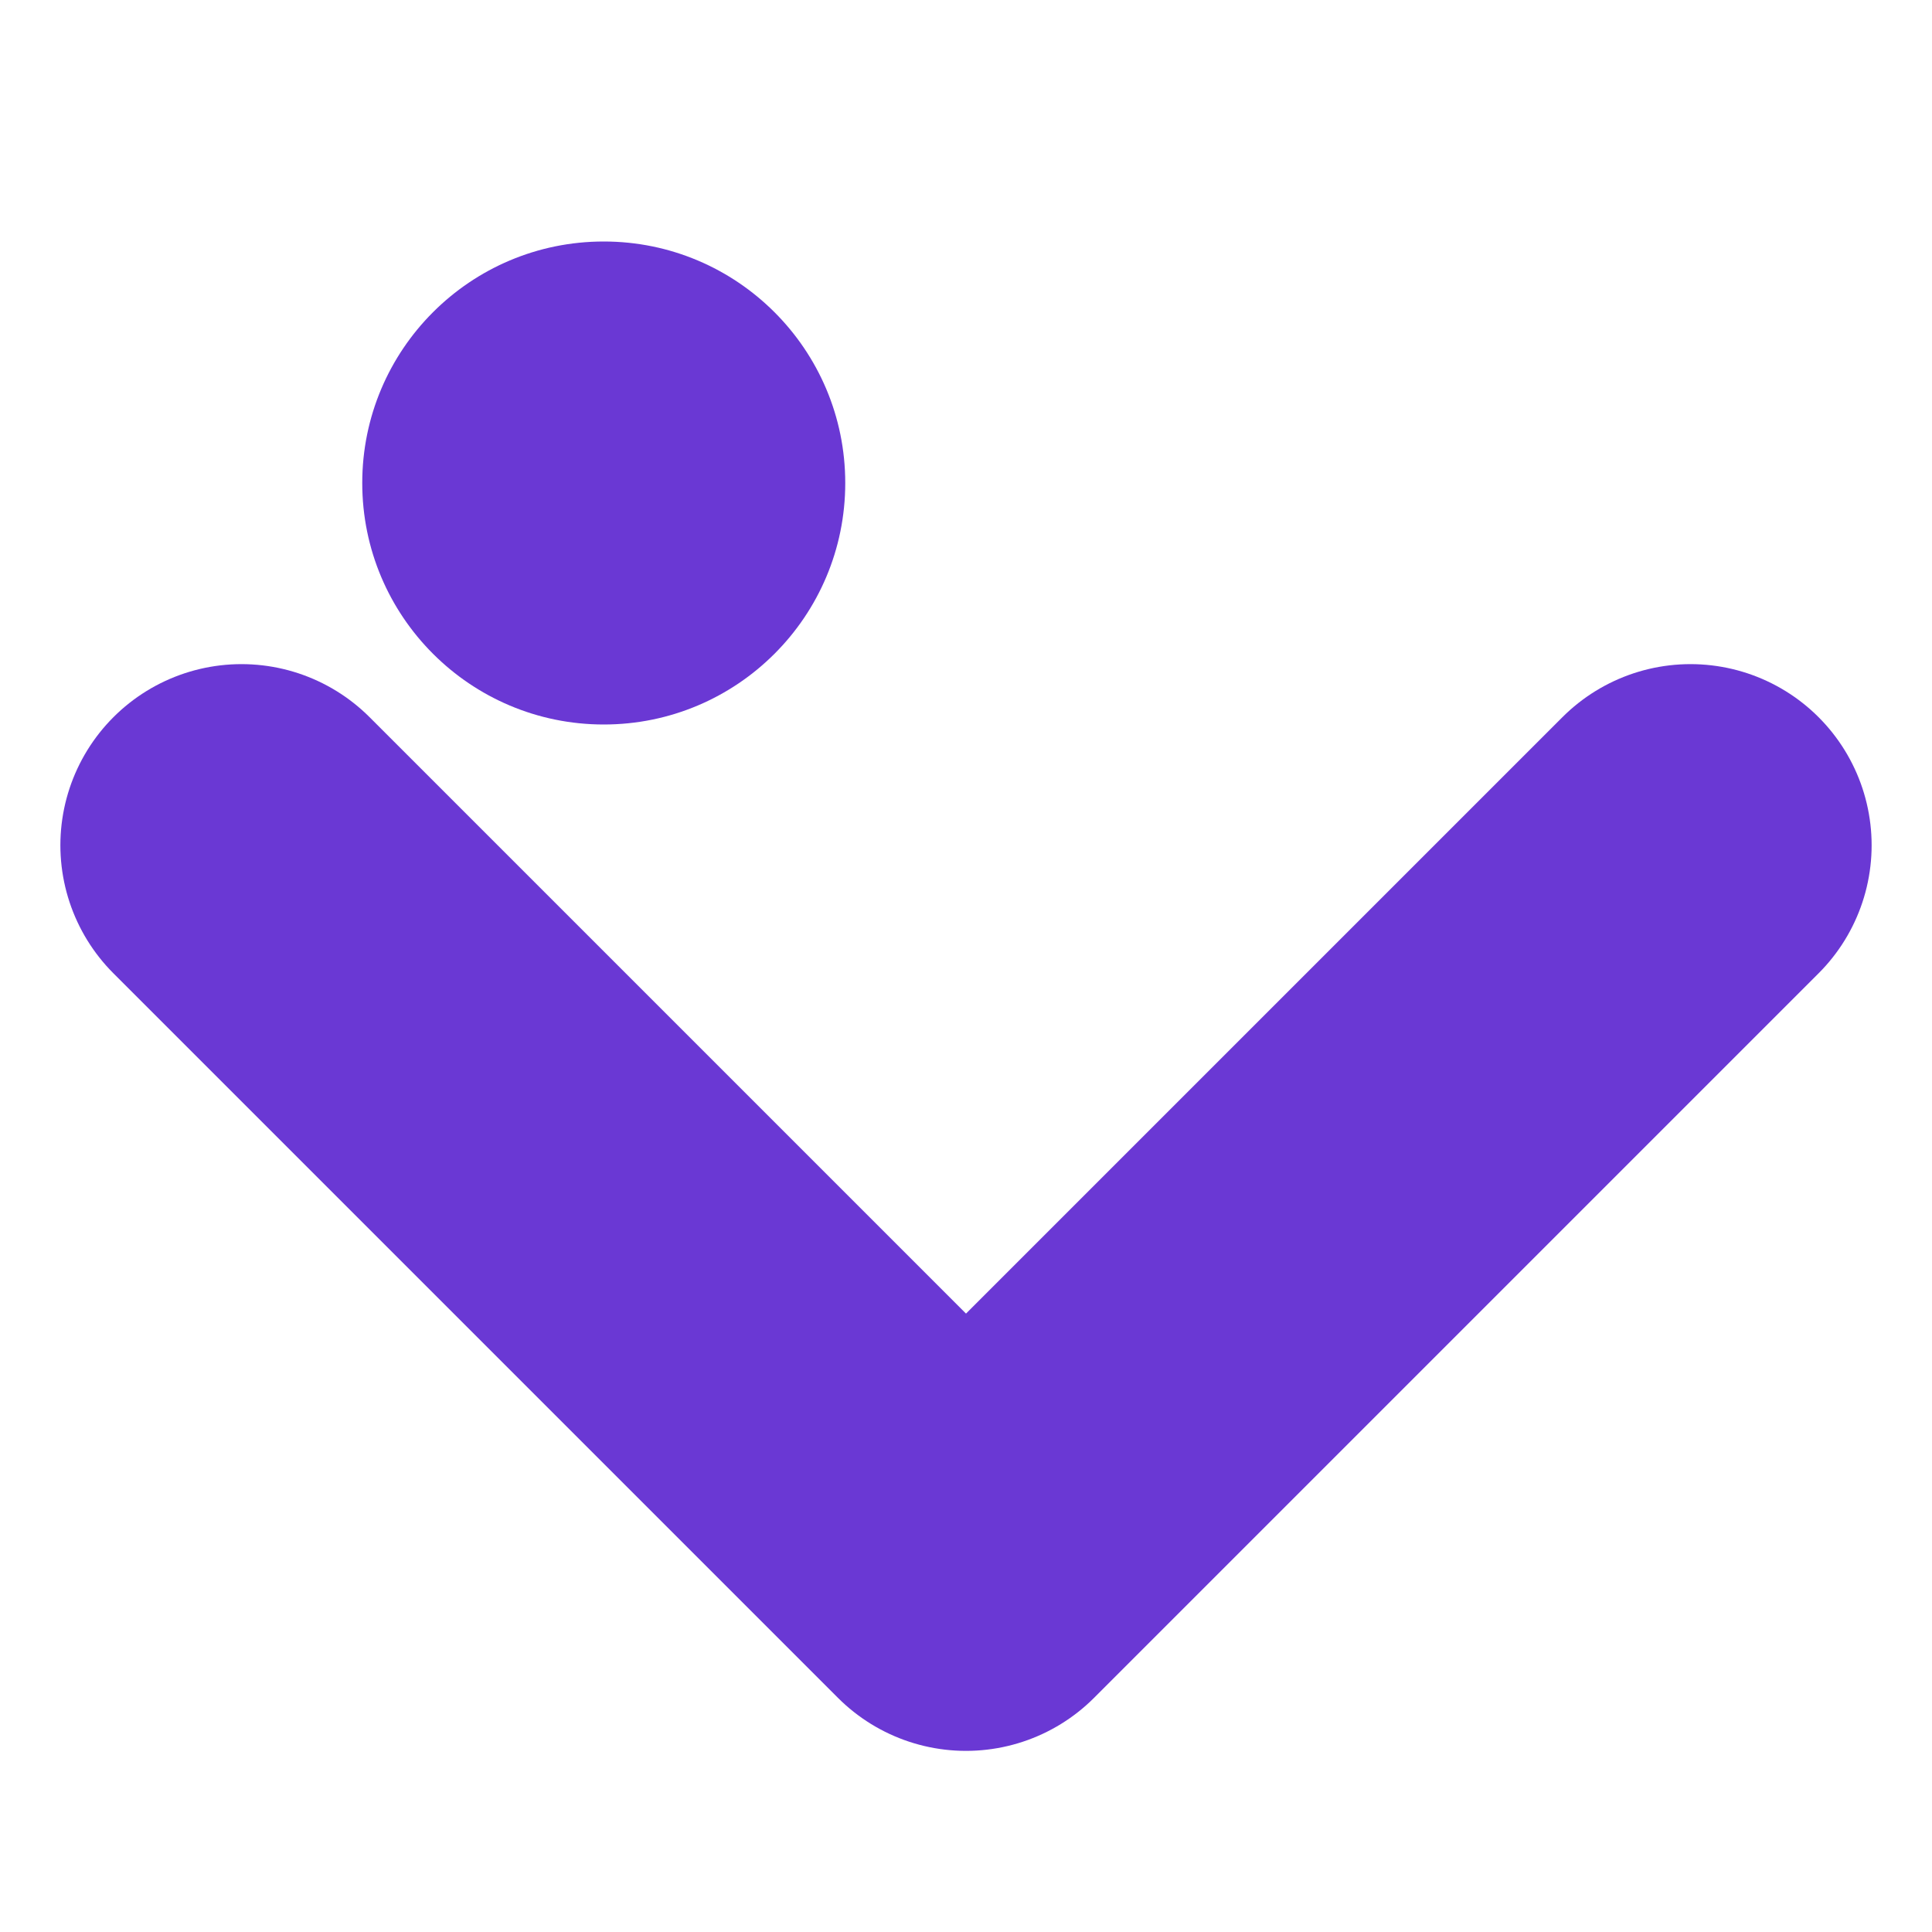
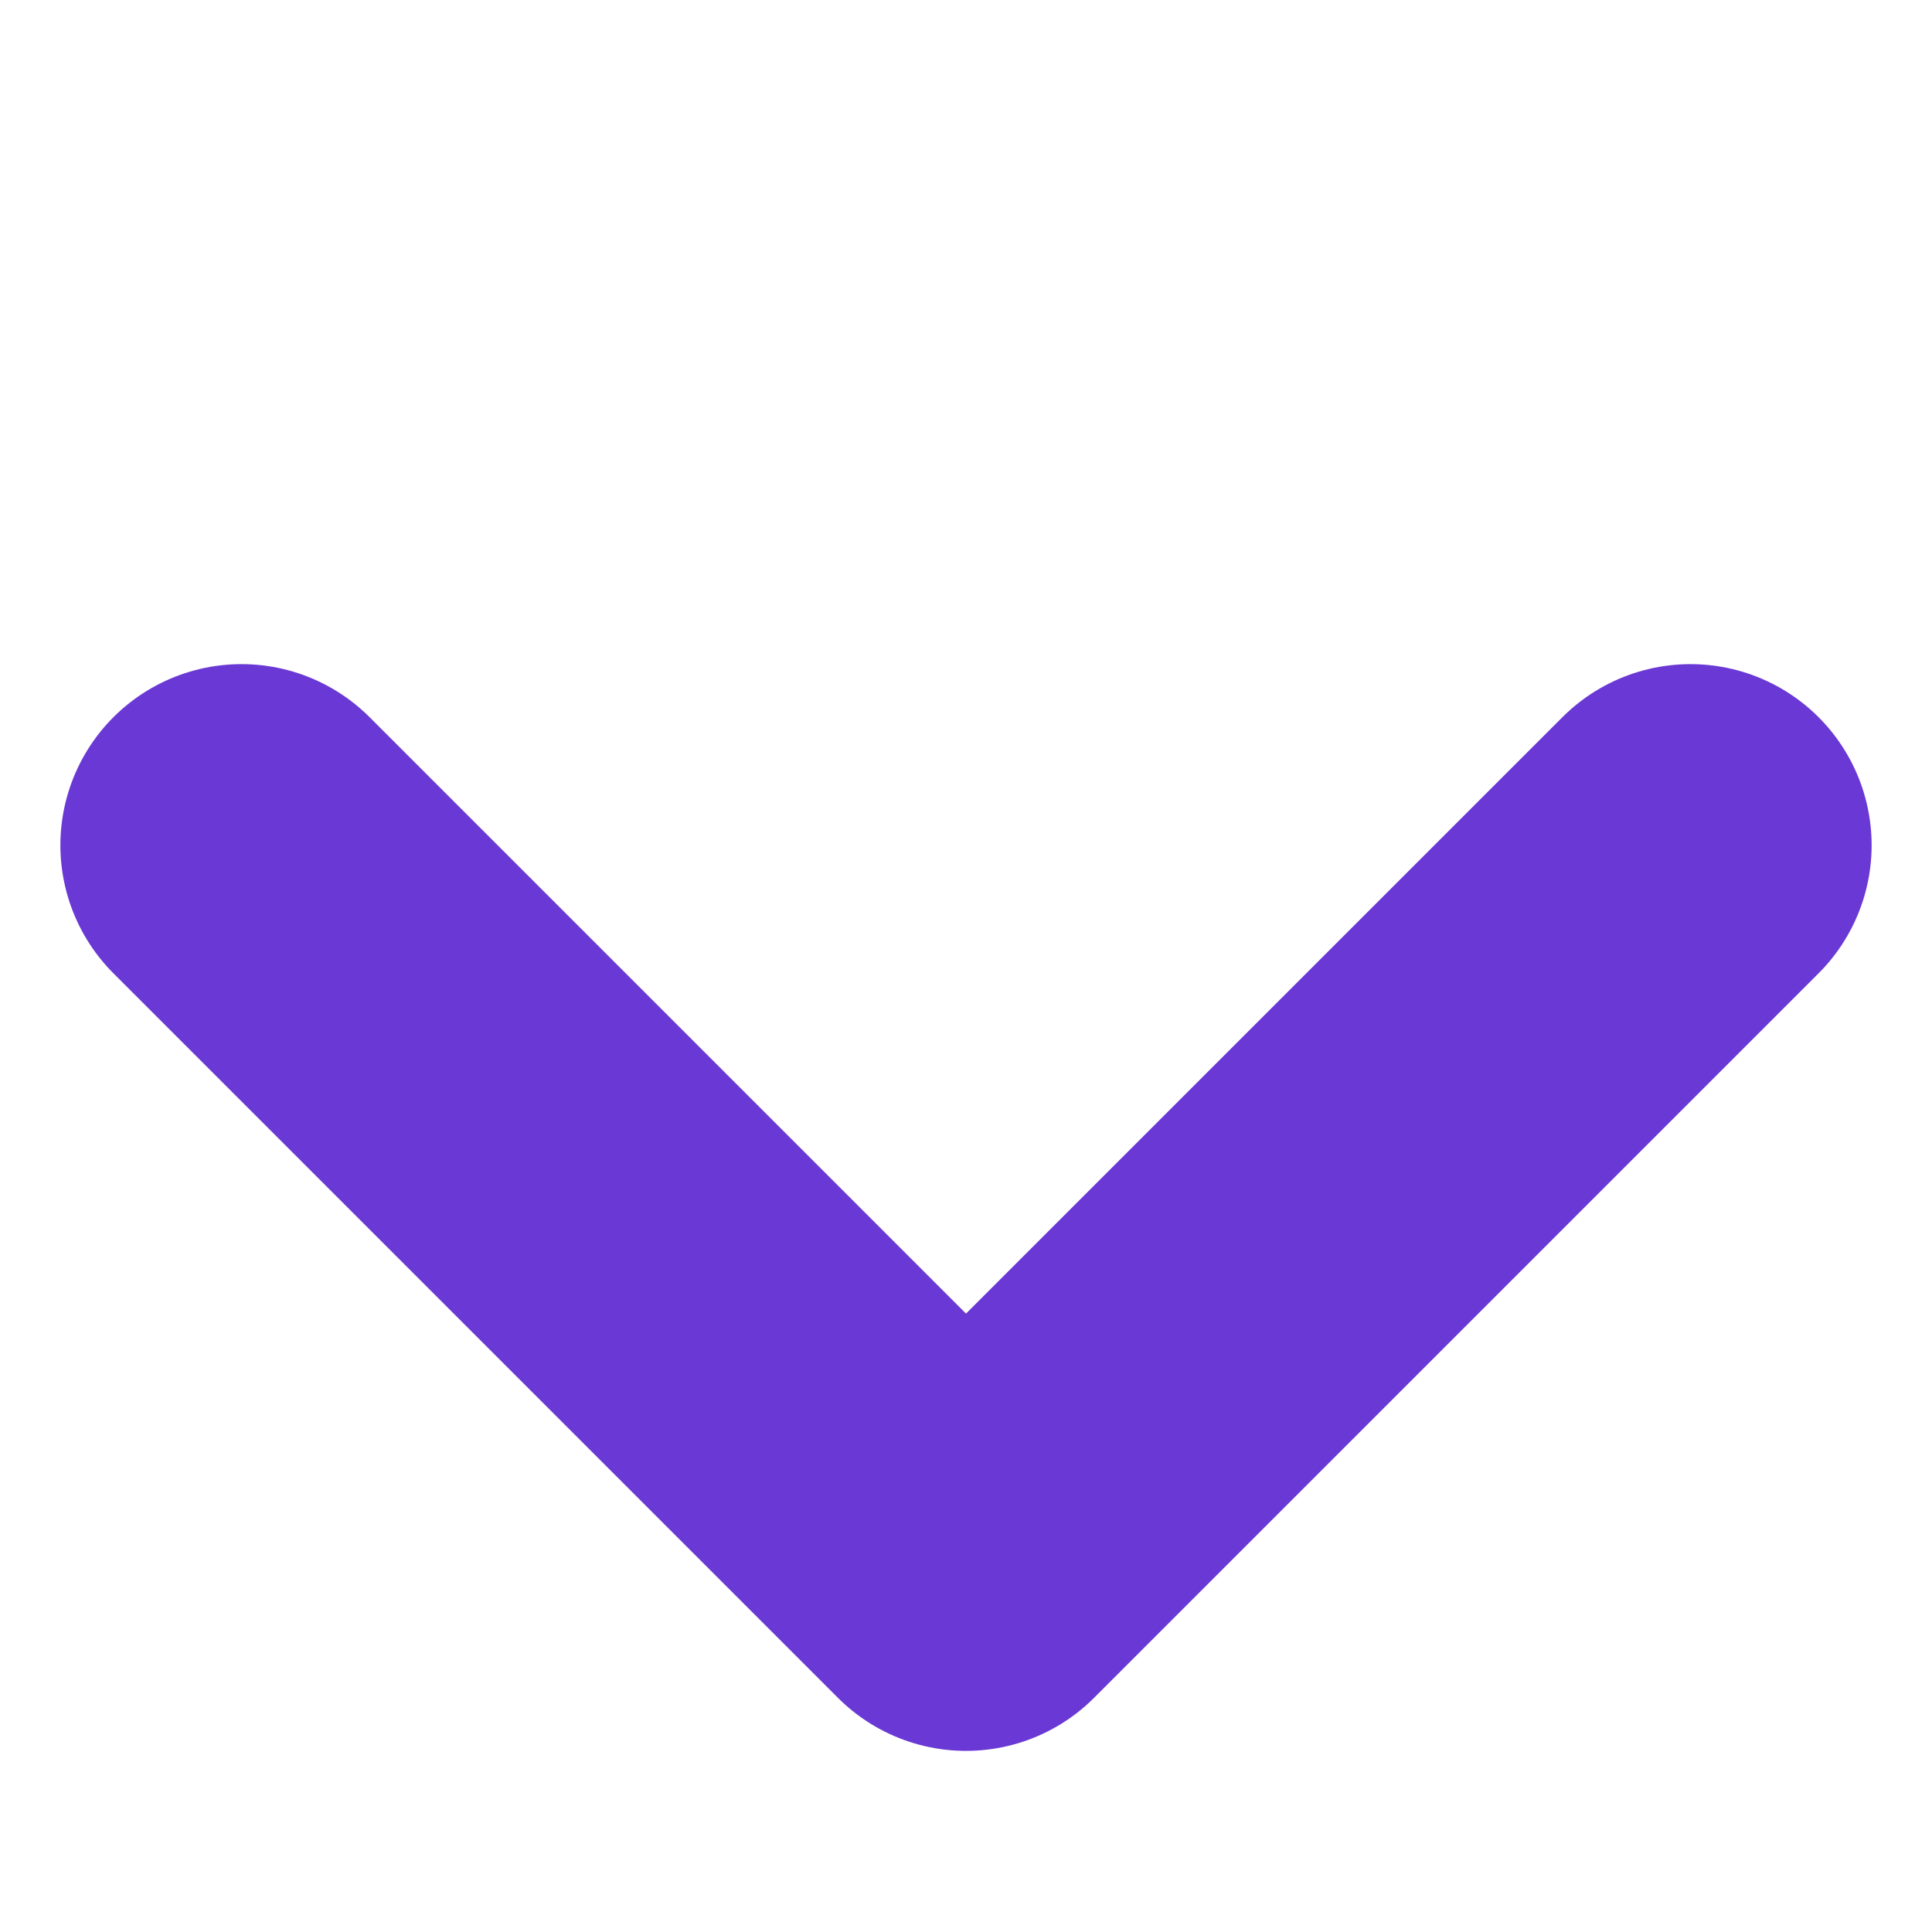
<svg xmlns="http://www.w3.org/2000/svg" viewBox="0 0 64 64" width="64" height="64">
-   <circle cx="20" cy="16" r="8" fill="#6A38D4" />
  <path d="M8 28l24 24 24-24" fill="none" stroke="#6A38D4" stroke-width="12" stroke-linecap="round" stroke-linejoin="round" />
</svg>